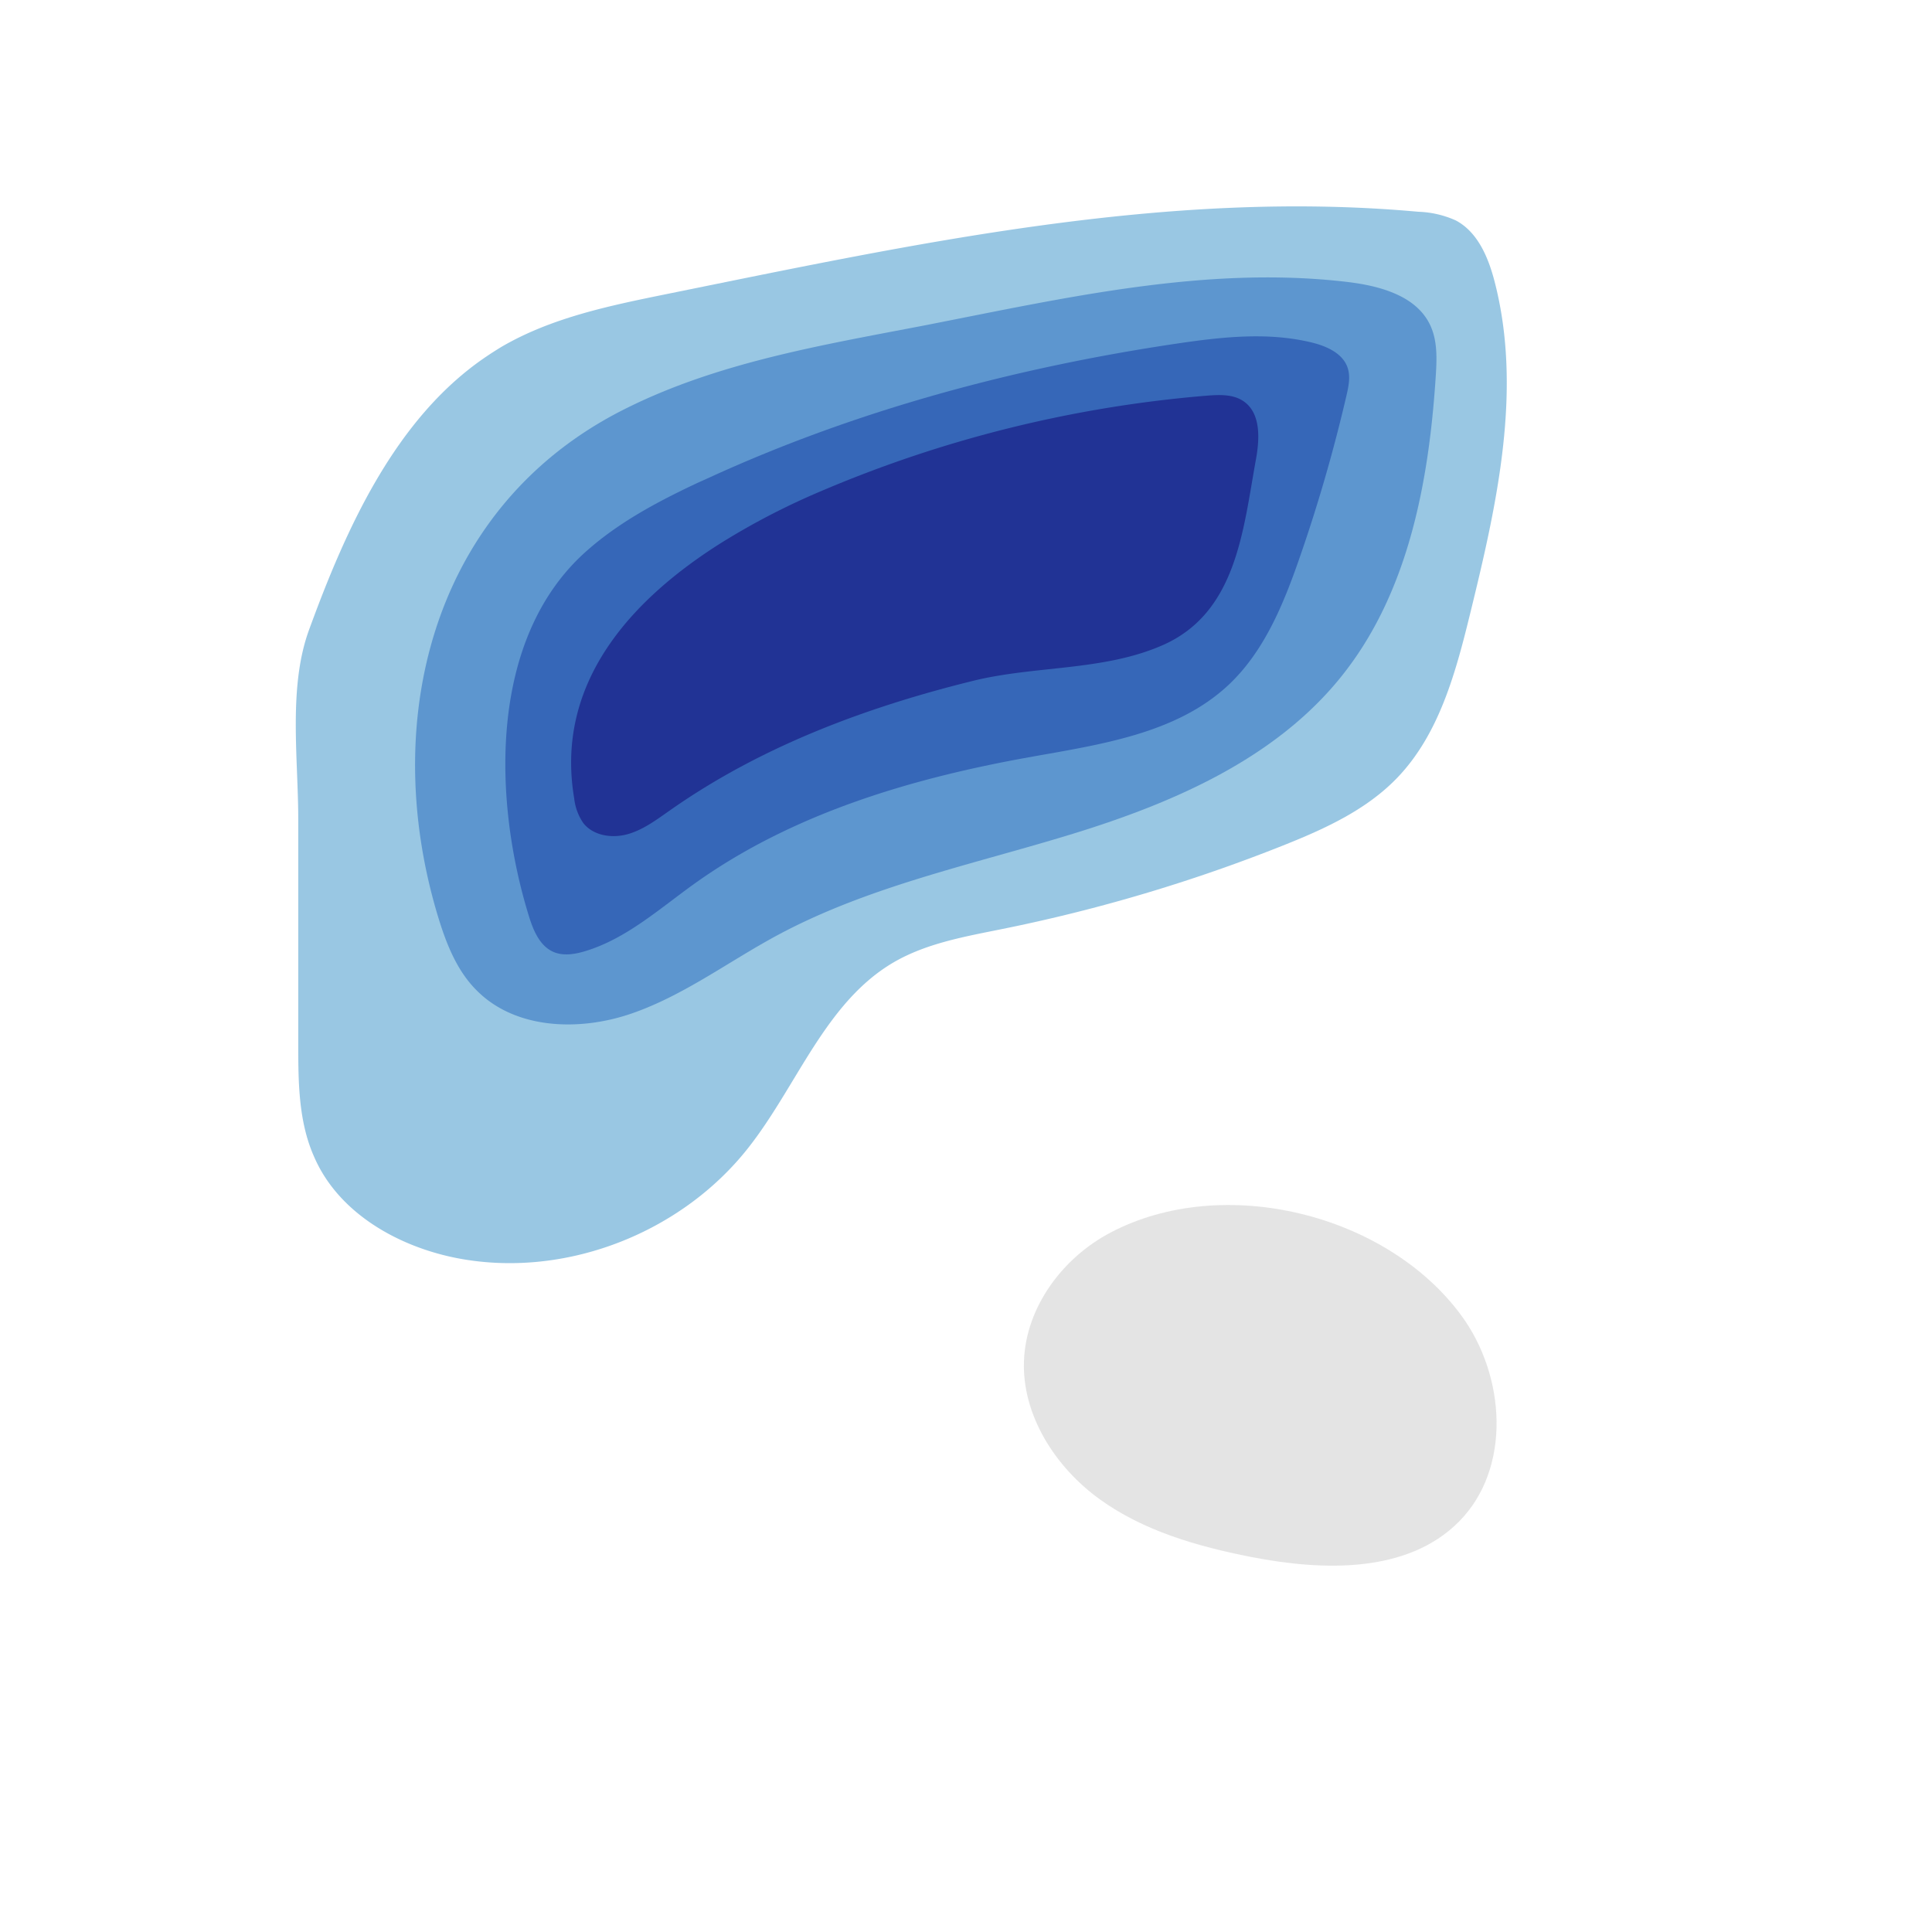
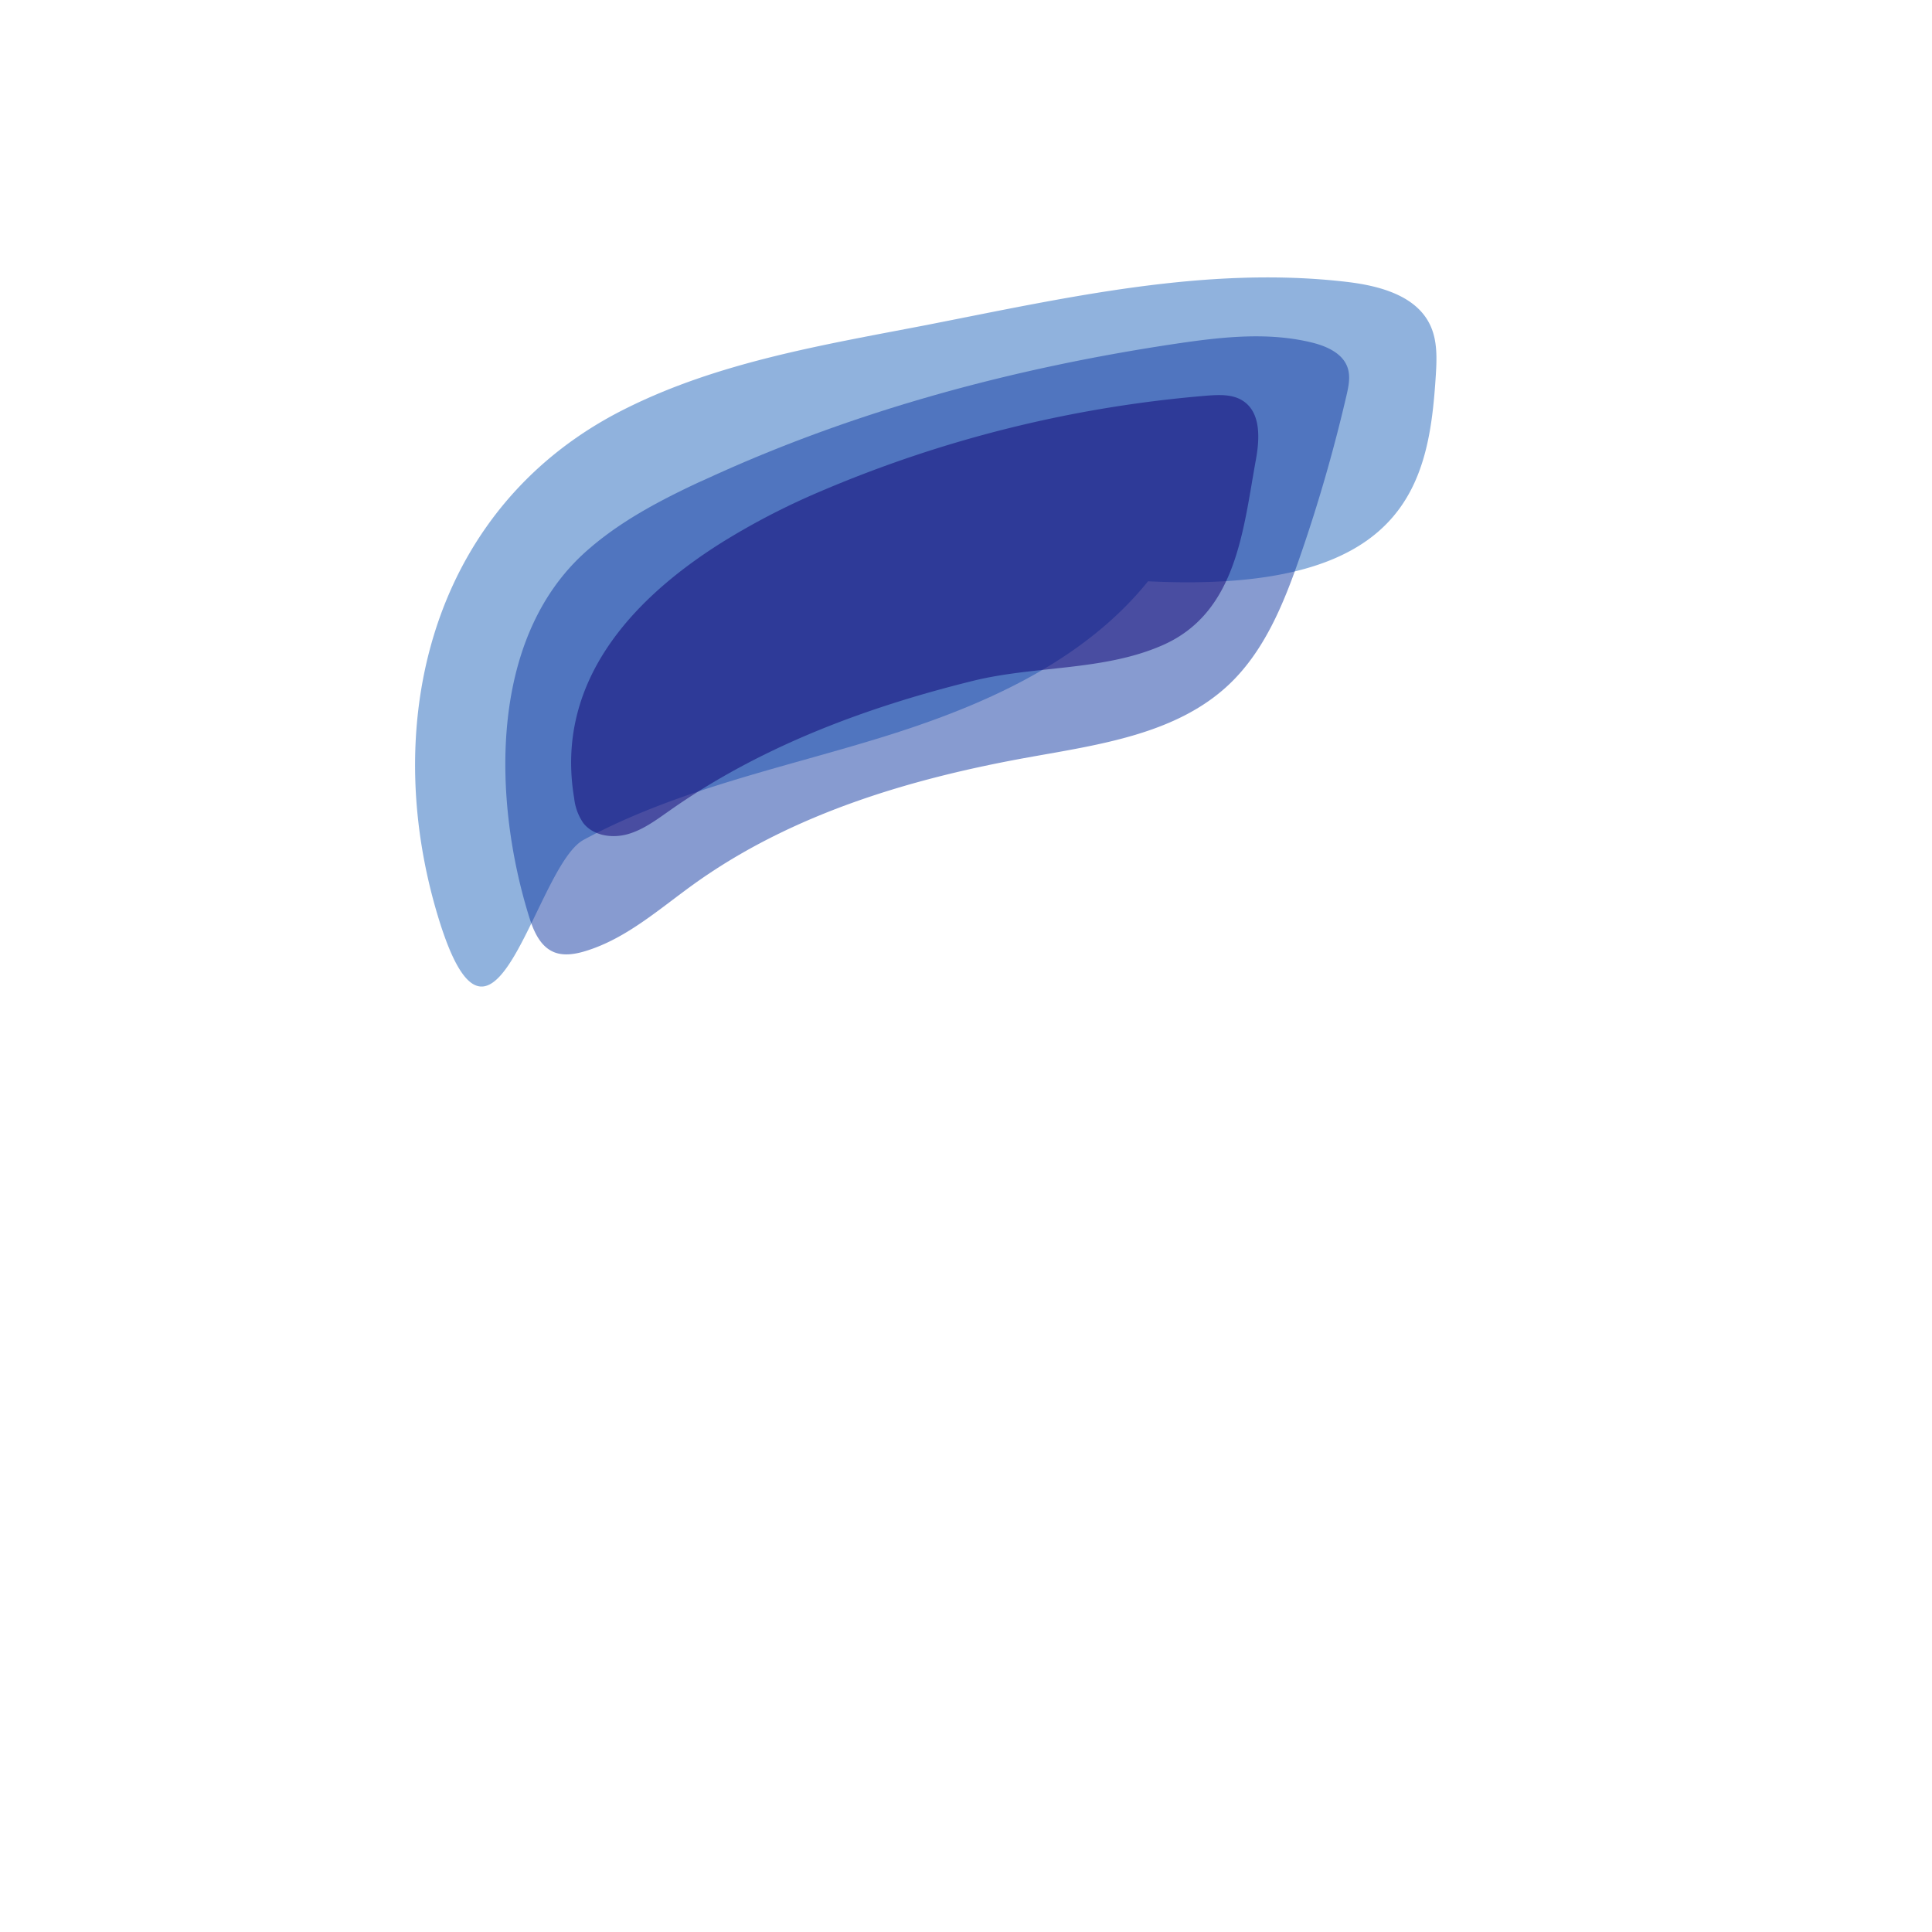
<svg xmlns="http://www.w3.org/2000/svg" viewBox="0 0 400 400">
  <defs>
    <style>.cls-1{fill:#3490c8;}.cls-1,.cls-2,.cls-3,.cls-4,.cls-6{opacity:0.5;}.cls-2{fill:#2367bd;}.cls-3{fill:#1039a2;}.cls-4{fill:#0d0073;}.cls-5{fill:none;}.cls-6{fill:#cacaca;}</style>
  </defs>
  <title>LambdaxKappa</title>
  <g id="Layer_2" data-name="Layer 2">
    <g id="Layer_1-2" data-name="Layer 1">
-       <path class="cls-1" d="M100.54,73.92c-18.8,12.76-29,35.8-36.54,56.44-4.38,11.93-2.23,26.7-2.25,39.52l0,45.89c0,8.05,0,16.37,3.29,23.74C70,251,82.16,258,94.45,260.45c22.17,4.37,46.32-4.93,60.35-22.65,10.22-12.91,16-30.21,30.17-38.53,6.85-4,14.87-5.37,22.64-6.95a337.68,337.68,0,0,0,57.93-17.23c8.55-3.4,17.19-7.31,23.6-13.91,8.85-9.11,12.28-22.05,15.3-34.39,5.51-22.48,10.8-46.1,5-68.5-1.3-5-3.49-10.26-8.05-12.66a20.55,20.55,0,0,0-7.77-1.79c-52.09-4.74-104.14,6.61-155.39,17-11.83,2.41-23.91,4.86-34.35,10.94Q102.16,72.82,100.54,73.92Z" />
-       <path class="cls-2" d="M120.67,89.71C88,111.42,79.25,152.3,90.76,190c1.67,5.47,3.87,11,7.88,15,8,8.13,21.24,8.56,32,4.88s20.05-10.7,30.07-16.12c19.1-10.33,40.72-14.76,61.47-21.15s41.75-15.48,55.39-32.38C291.51,123,295.83,100,297.26,77.84c.23-3.59.37-7.36-1.19-10.6-2.91-6.07-10.48-8.08-17.17-8.87-29.23-3.45-58.57,3.35-87.47,9C170.26,71.44,148.62,75,129.33,84.7A81.76,81.76,0,0,0,120.67,89.71Z" />
+       <path class="cls-2" d="M120.67,89.71C88,111.42,79.25,152.3,90.76,190s20.05-10.7,30.07-16.12c19.1-10.33,40.72-14.76,61.47-21.15s41.75-15.48,55.39-32.38C291.51,123,295.83,100,297.26,77.84c.23-3.59.37-7.36-1.19-10.6-2.91-6.07-10.48-8.08-17.17-8.87-29.23-3.45-58.57,3.35-87.47,9C170.26,71.44,148.62,75,129.33,84.7A81.76,81.76,0,0,0,120.67,89.71Z" />
      <path class="cls-3" d="M146.85,98.88l-2.23,1c-8.39,3.93-16.7,8.33-23.57,14.55-20,18.12-18.92,51.45-11.54,75.26.91,2.95,2.24,6.16,5.07,7.39,2,.88,4.4.5,6.53-.14,8.52-2.56,15.36-8.74,22.58-13.92,20.22-14.51,44.74-21.81,69.24-26.22,14.68-2.64,30.56-4.81,41.43-15,7.37-6.93,11.35-16.66,14.67-26.21a328.45,328.45,0,0,0,9.74-33.69c.44-1.9.86-3.92.24-5.76-1-3-4.36-4.48-7.44-5.23-9.07-2.21-18.58-1.15-27.81.21C210.4,76.07,177.49,84.84,146.85,98.88Z" />
      <path class="cls-4" d="M149.39,112.35c-18.85,11.85-34.53,29.15-30.51,52.94a11.14,11.14,0,0,0,1.89,5.12c2.06,2.63,5.95,3.2,9.17,2.3s6-3,8.69-4.88c18.82-13.26,40.65-21.4,62.87-26.88,12.79-3.15,26.79-2,39-7.28,15.54-6.68,16.85-23.87,19.52-38.5.78-4.28,1.06-9.58-2.52-12.07-2.16-1.51-5-1.39-7.66-1.18a257.4,257.4,0,0,0-80.05,19.85A148.17,148.17,0,0,0,149.39,112.35Z" />
      <line class="cls-5" x1="40" x2="40" y2="400" />
      <line class="cls-5" y1="30" x2="400" y2="30" />
-       <path class="cls-6" d="M229.94,255.18C220,260.4,212.4,270.6,212,281.8s6.47,21.92,15.61,28.55,20.32,9.82,31.4,12c14.9,2.91,32.35,3.45,43.05-7.31,10.91-11,9.68-30.14.53-42.63C287.16,251.31,253.31,242.9,229.94,255.18Z" />
    </g>
  </g>
</svg>